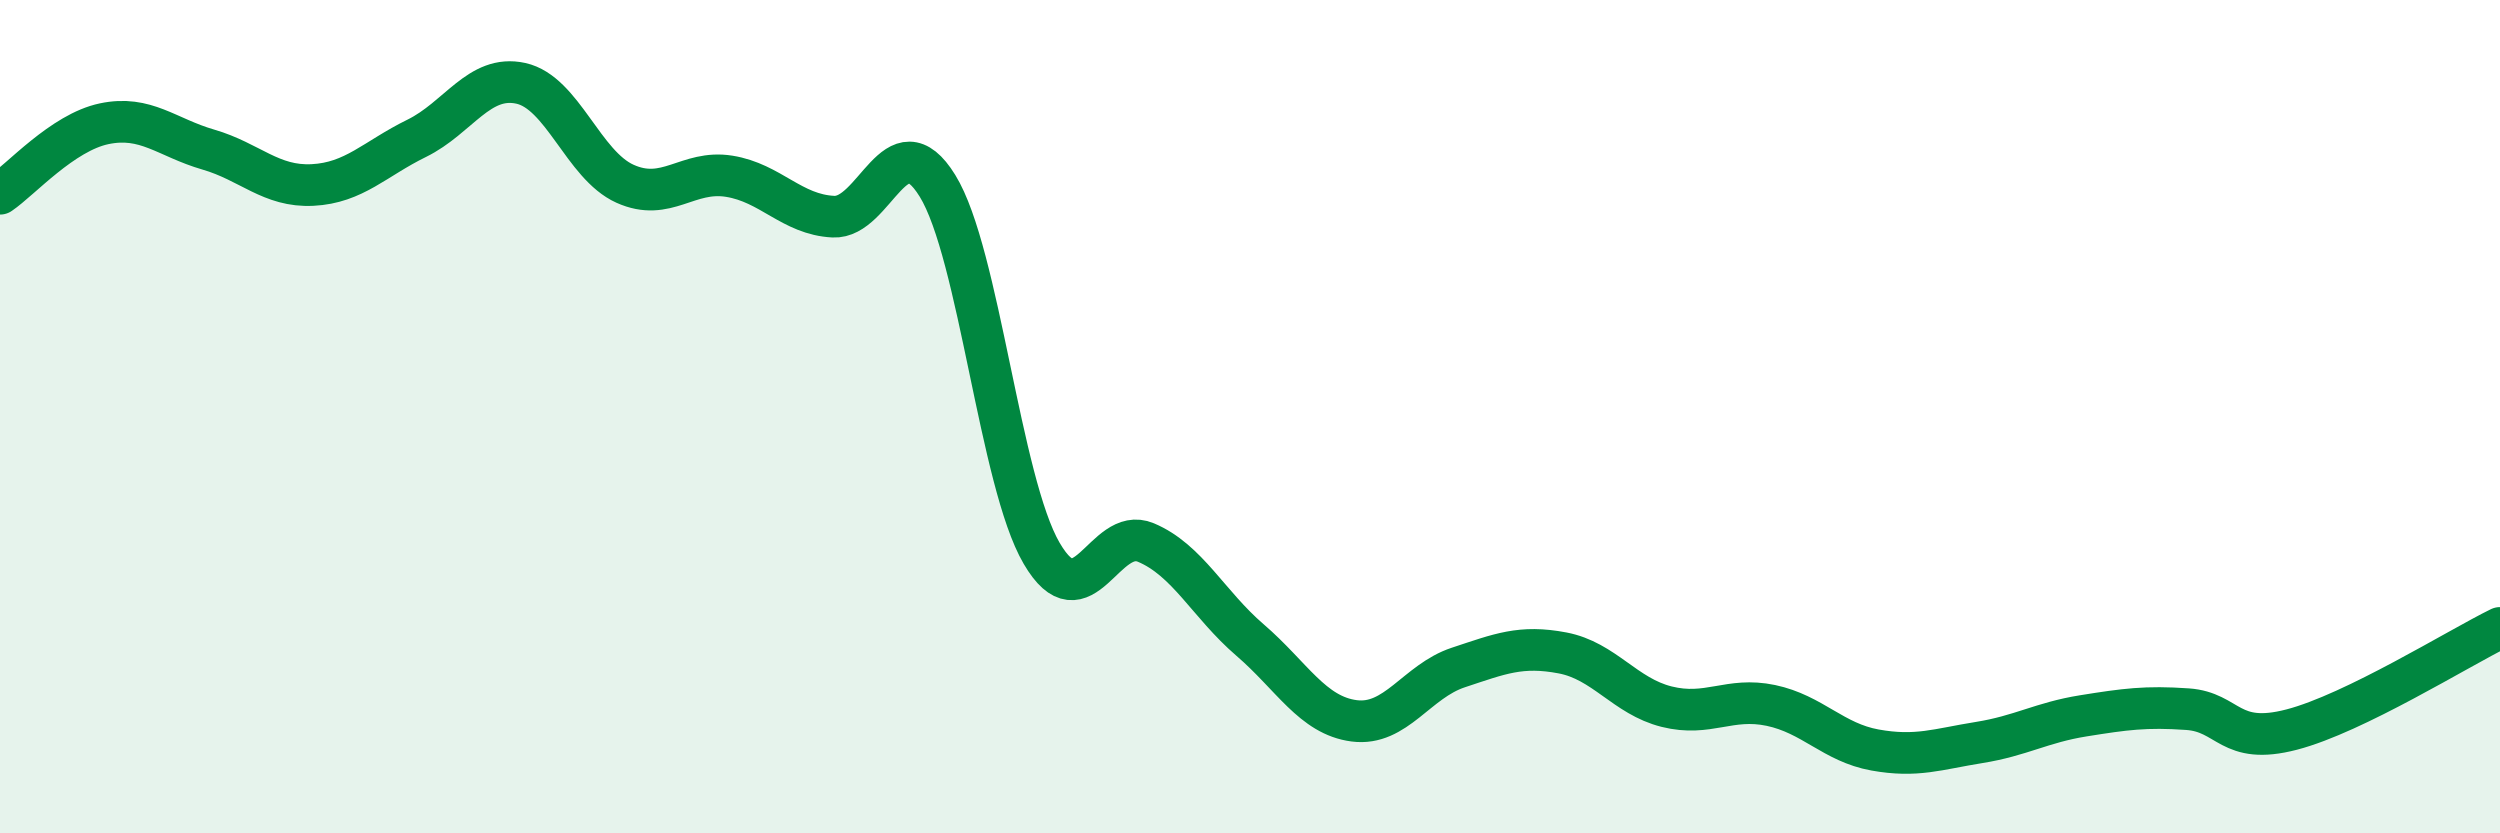
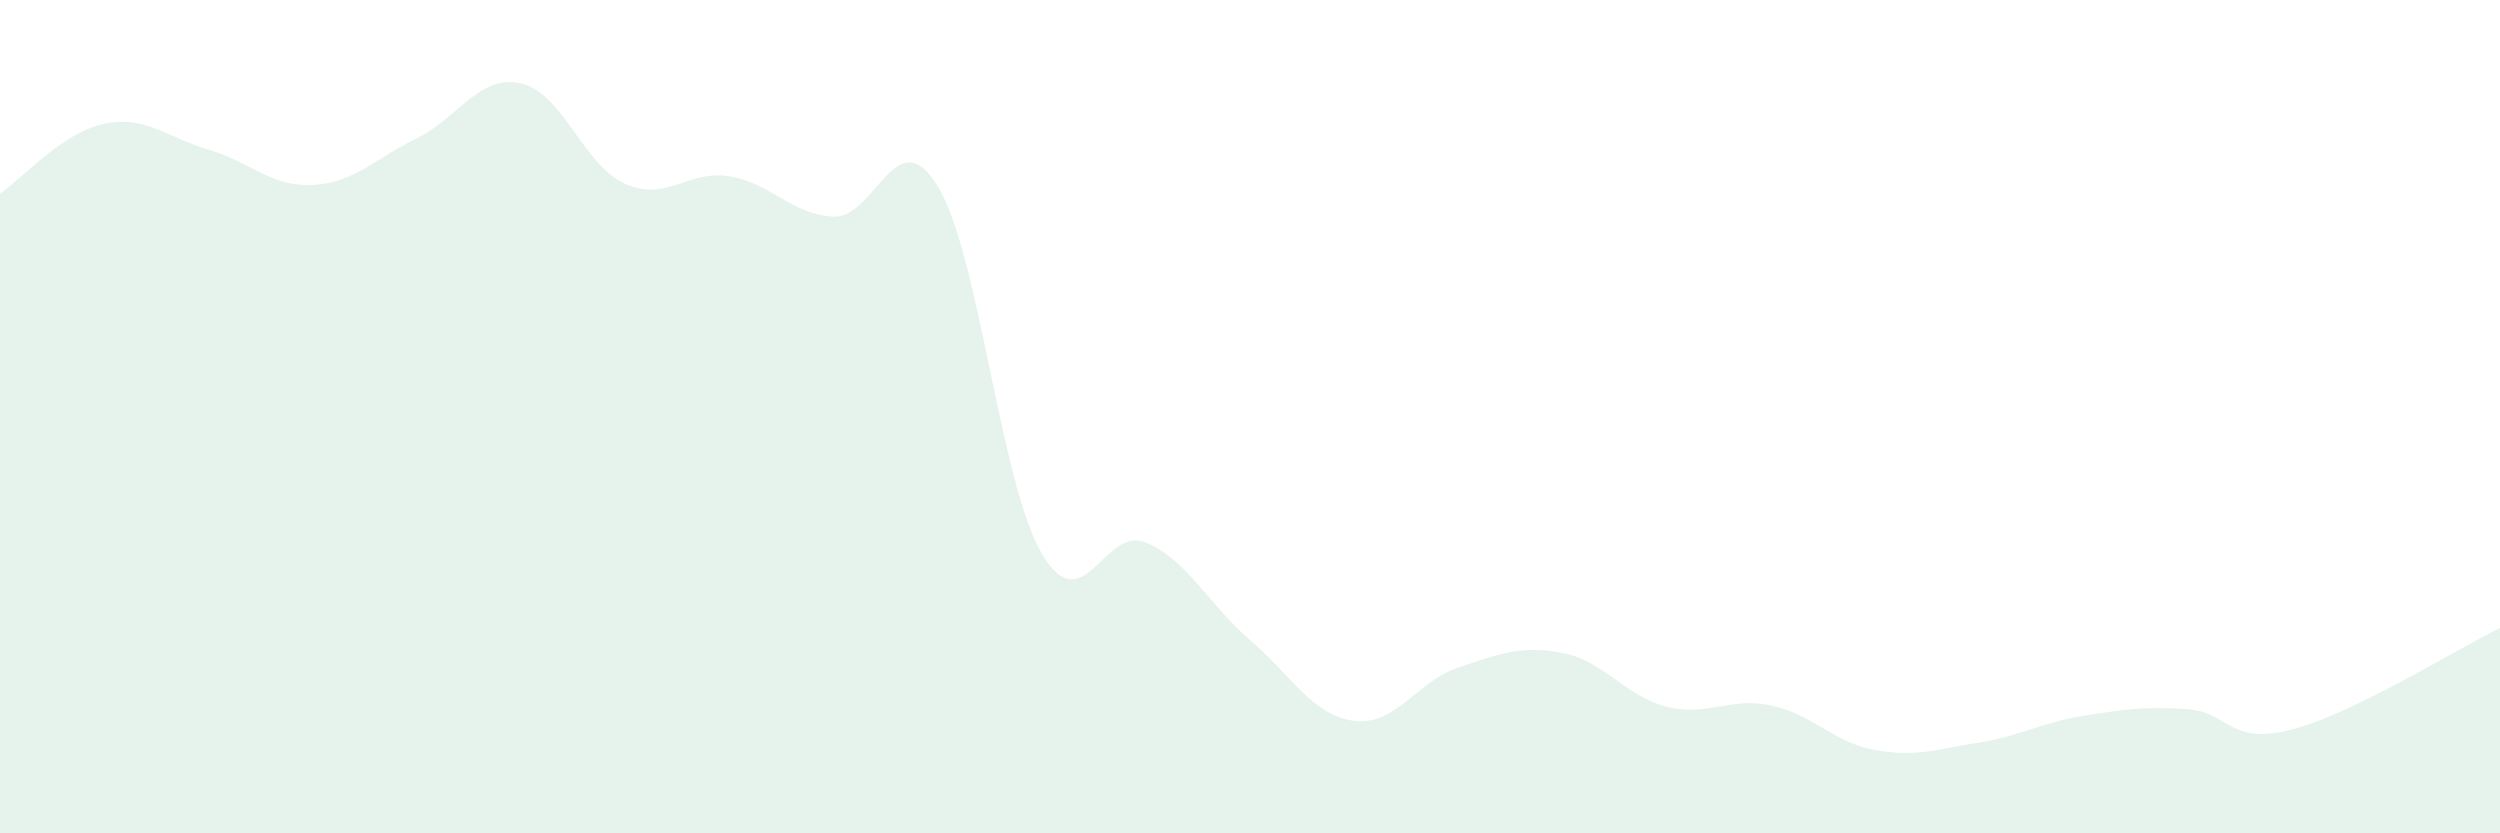
<svg xmlns="http://www.w3.org/2000/svg" width="60" height="20" viewBox="0 0 60 20">
  <path d="M 0,4.65 C 0.5,4.31 1.5,3.18 2.5,2.97 C 3.5,2.76 4,3.3 5,3.59 C 6,3.88 6.5,4.49 7.5,4.44 C 8.5,4.39 9,3.81 10,3.32 C 11,2.83 11.5,1.78 12.5,2 C 13.5,2.22 14,3.96 15,4.41 C 16,4.86 16.5,4.07 17.5,4.23 C 18.5,4.39 19,5.15 20,5.2 C 21,5.25 21.5,2.84 22.5,4.46 C 23.5,6.08 24,11.57 25,13.28 C 26,14.99 26.5,12.6 27.5,13.02 C 28.5,13.44 29,14.5 30,15.36 C 31,16.22 31.5,17.17 32.5,17.3 C 33.5,17.43 34,16.35 35,16.02 C 36,15.69 36.5,15.48 37.5,15.67 C 38.5,15.86 39,16.71 40,16.96 C 41,17.21 41.5,16.72 42.5,16.93 C 43.5,17.14 44,17.82 45,18 C 46,18.18 46.5,17.98 47.5,17.82 C 48.5,17.66 49,17.34 50,17.18 C 51,17.02 51.5,16.95 52.5,17.02 C 53.5,17.09 53.5,17.9 55,17.51 C 56.5,17.12 59,15.56 60,15.07L60 20L0 20Z" fill="#008740" opacity="0.1" stroke-linecap="round" stroke-linejoin="round" />
-   <path d="M 0,4.65 C 0.5,4.31 1.5,3.18 2.5,2.97 C 3.5,2.76 4,3.3 5,3.59 C 6,3.88 6.5,4.49 7.5,4.44 C 8.5,4.39 9,3.81 10,3.32 C 11,2.83 11.5,1.78 12.5,2 C 13.5,2.22 14,3.96 15,4.41 C 16,4.86 16.5,4.07 17.5,4.23 C 18.5,4.39 19,5.15 20,5.2 C 21,5.25 21.5,2.84 22.5,4.46 C 23.5,6.08 24,11.57 25,13.28 C 26,14.99 26.5,12.6 27.5,13.02 C 28.5,13.44 29,14.5 30,15.36 C 31,16.22 31.5,17.17 32.5,17.3 C 33.5,17.43 34,16.35 35,16.02 C 36,15.69 36.5,15.48 37.5,15.67 C 38.5,15.86 39,16.71 40,16.96 C 41,17.21 41.5,16.72 42.5,16.93 C 43.5,17.14 44,17.82 45,18 C 46,18.18 46.5,17.98 47.5,17.82 C 48.5,17.66 49,17.34 50,17.18 C 51,17.02 51.5,16.95 52.5,17.02 C 53.5,17.09 53.5,17.9 55,17.51 C 56.5,17.12 59,15.56 60,15.07" stroke="#008740" stroke-width="1" fill="none" stroke-linecap="round" stroke-linejoin="round" />
</svg>